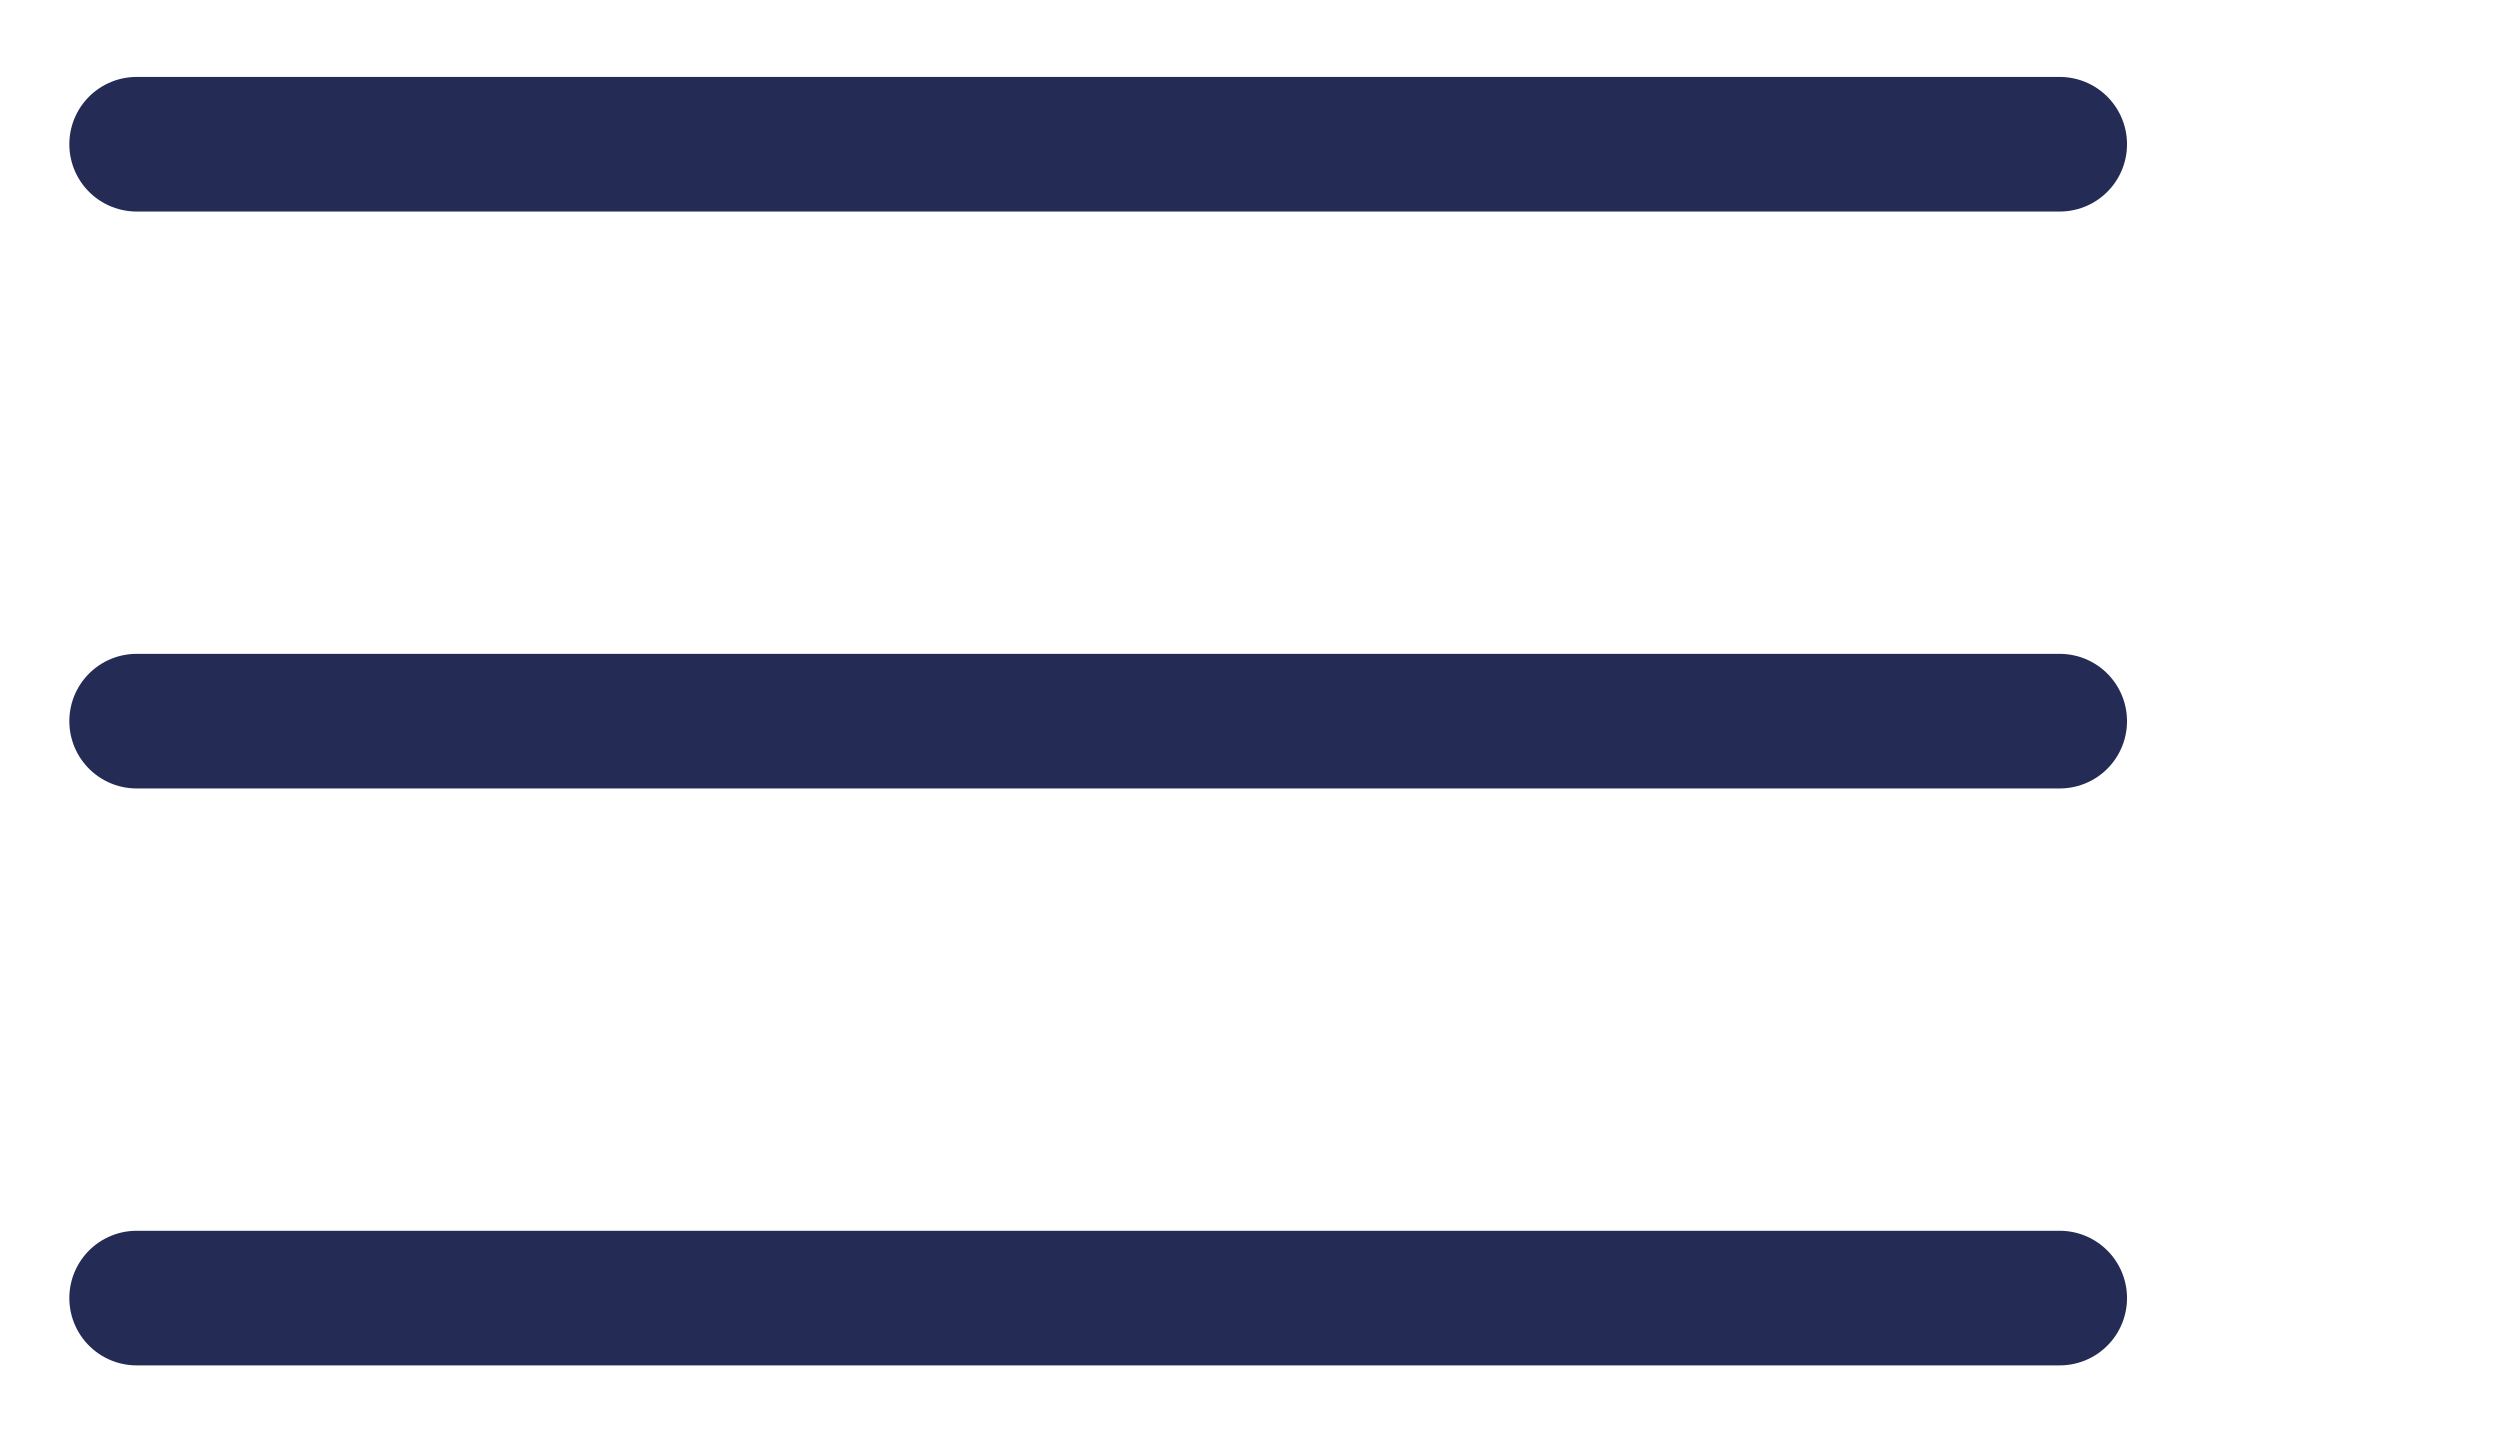
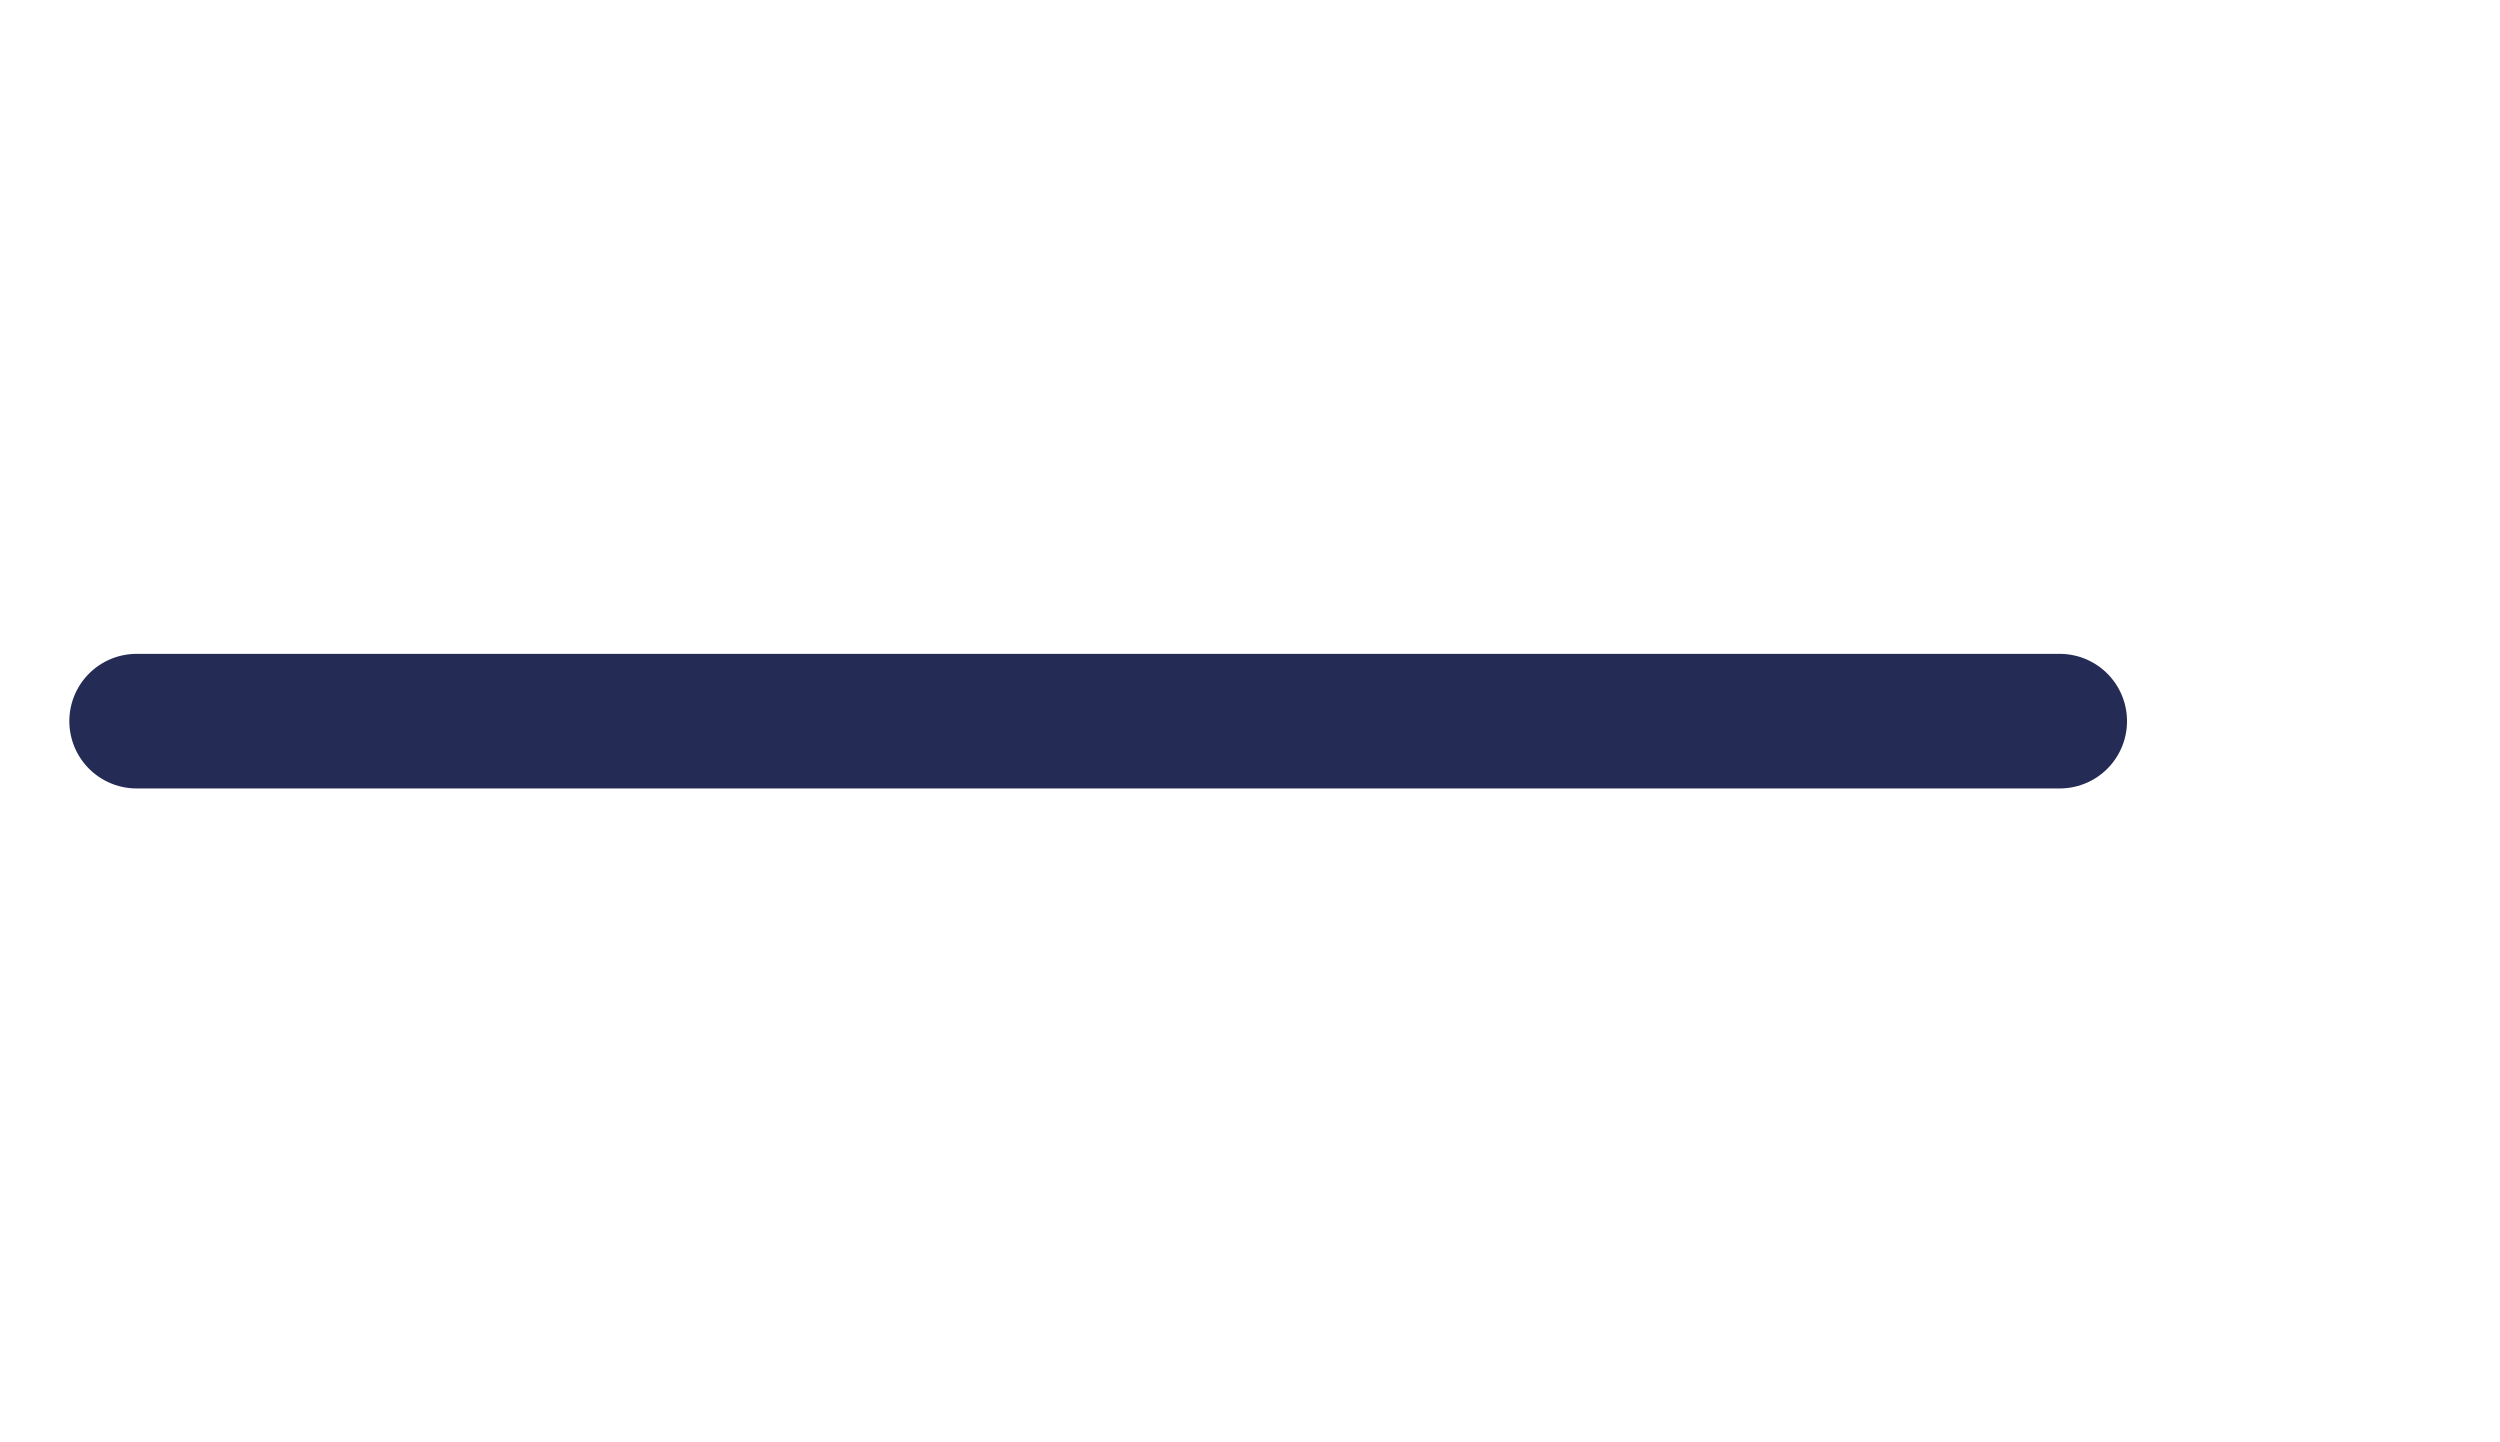
<svg xmlns="http://www.w3.org/2000/svg" width="26" height="15" viewBox="0 0 26 15" fill="none">
-   <path d="M1.421 1.5H21.421" stroke="#242B55" stroke-width="1.4" stroke-linecap="round" />
  <path d="M1.421 7.5H21.421" stroke="#242B55" stroke-width="1.4" stroke-linecap="round" />
-   <path d="M1.421 13.5H21.421" stroke="#242B55" stroke-width="1.4" stroke-linecap="round" />
</svg>